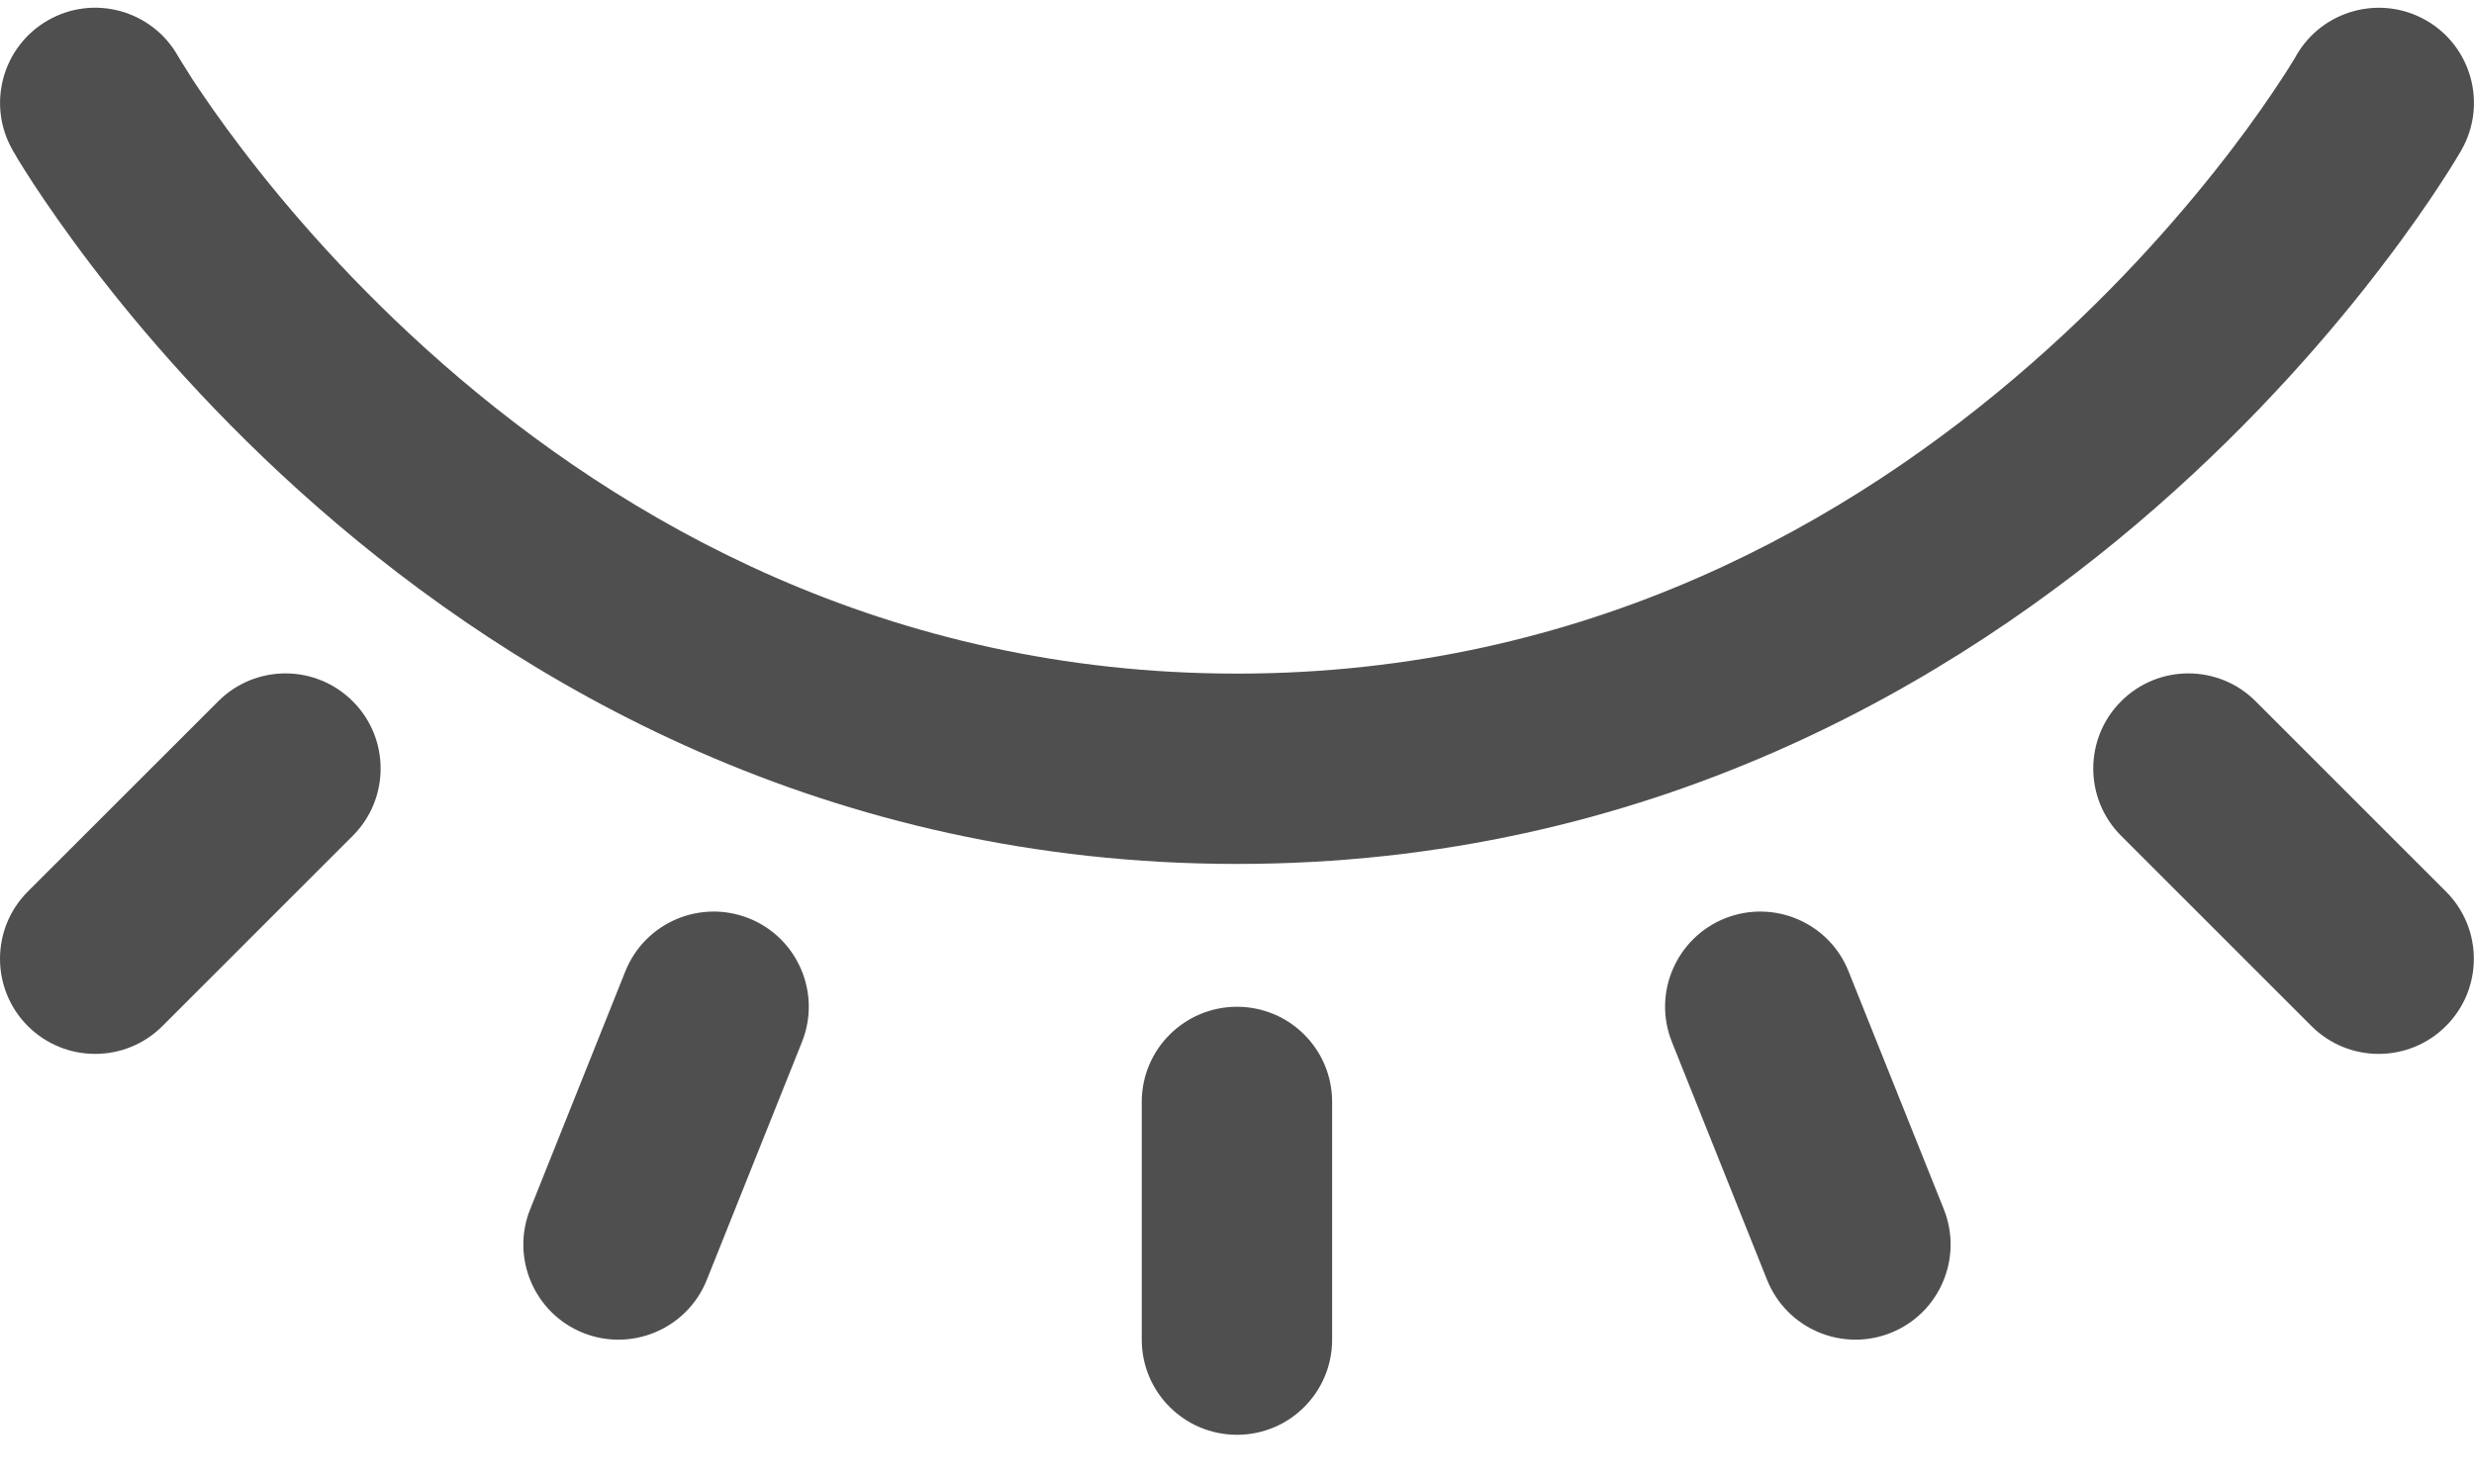
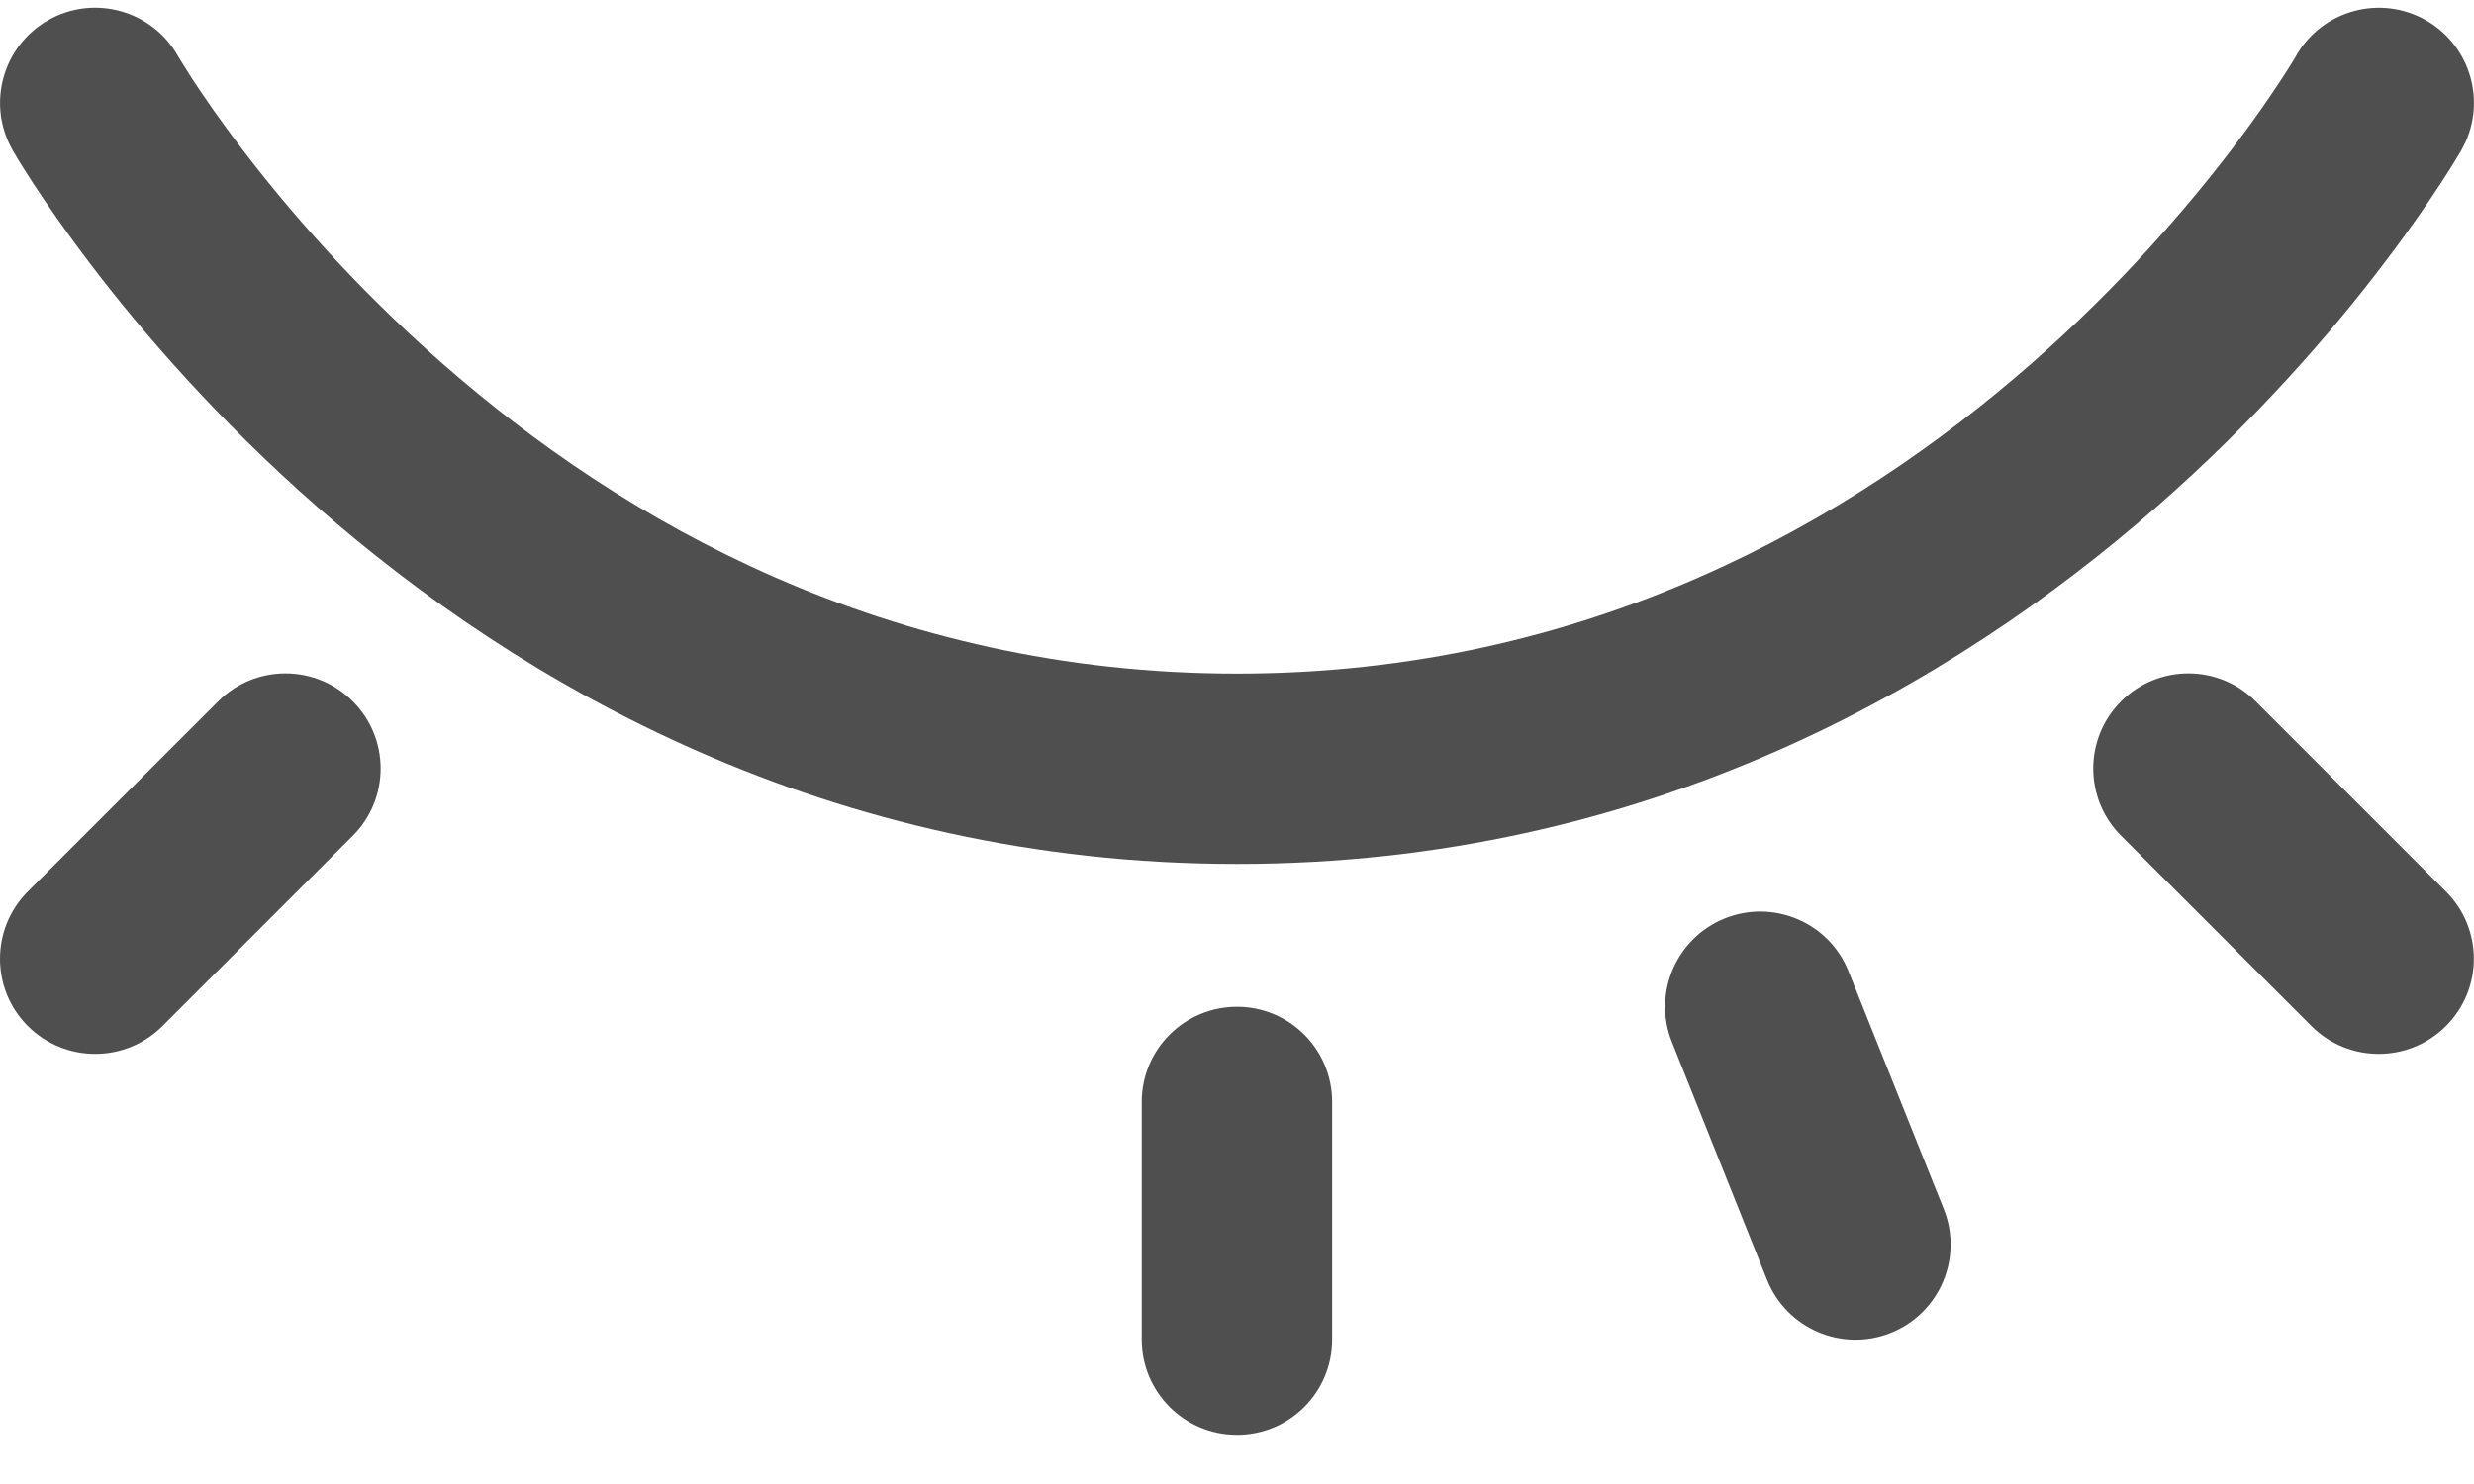
<svg xmlns="http://www.w3.org/2000/svg" class="non-flash" width="20" height="12" viewBox="0 0 20 12" fill="none">
  <path d="M0.388 0.164C0.756 -0.047 1.226 0.081 1.437 0.45L1.441 0.457C1.445 0.464 1.452 0.476 1.462 0.492C1.482 0.525 1.514 0.576 1.557 0.643C1.645 0.776 1.778 0.971 1.958 1.207C2.318 1.68 2.861 2.313 3.583 2.945C5.028 4.21 7.163 5.447 10 5.447C12.837 5.447 14.971 4.21 16.416 2.945C17.139 2.313 17.681 1.68 18.042 1.207C18.222 0.971 18.355 0.776 18.442 0.643C18.486 0.576 18.518 0.525 18.538 0.492C18.548 0.476 18.555 0.464 18.559 0.457L18.563 0.45L18.563 0.449C18.775 0.081 19.244 -0.046 19.612 0.164C19.981 0.375 20.109 0.845 19.898 1.214L19.231 0.832C19.898 1.214 19.899 1.213 19.898 1.214L19.898 1.215L19.894 1.222L19.884 1.238C19.876 1.251 19.865 1.27 19.851 1.293C19.823 1.339 19.783 1.403 19.73 1.484C19.625 1.645 19.47 1.871 19.265 2.139C18.857 2.676 18.245 3.389 17.429 4.103C15.798 5.531 13.317 6.986 10 6.986C6.683 6.986 4.202 5.531 2.57 4.103C1.754 3.389 1.143 2.676 0.734 2.139C0.53 1.871 0.375 1.645 0.269 1.484C0.217 1.403 0.176 1.339 0.148 1.293C0.134 1.27 0.123 1.251 0.116 1.238L0.106 1.222L0.102 1.215L0.102 1.214C0.101 1.214 0.101 1.214 0.769 0.832L0.102 1.214C-0.109 0.845 0.019 0.375 0.388 0.164Z" fill="#4F4F4F" />
  <path d="M2.852 6.758L1.313 8.297C1.013 8.597 0.526 8.597 0.225 8.297C-0.075 7.997 -0.075 7.509 0.225 7.209L1.764 5.671C2.064 5.37 2.551 5.37 2.852 5.671C3.152 5.971 3.152 6.458 2.852 6.758Z" fill="#4F4F4F" />
  <path d="M18.686 8.297L17.147 6.758C16.847 6.458 16.847 5.971 17.147 5.671C17.447 5.37 17.935 5.37 18.235 5.671L19.773 7.209C20.074 7.509 20.074 7.997 19.773 8.297C19.473 8.597 18.986 8.597 18.686 8.297Z" fill="#4F4F4F" />
-   <path d="M5.714 10.349C5.556 10.744 5.108 10.935 4.714 10.778C4.32 10.62 4.128 10.172 4.286 9.778L5.055 7.855C5.213 7.46 5.66 7.269 6.055 7.426C6.449 7.584 6.641 8.032 6.483 8.426L5.714 10.349Z" fill="#4F4F4F" />
  <path d="M15.285 10.778C14.891 10.935 14.443 10.744 14.285 10.349L13.516 8.426C13.358 8.032 13.55 7.584 13.945 7.426C14.339 7.269 14.787 7.46 14.944 7.855L15.714 9.778C15.871 10.172 15.68 10.62 15.285 10.778Z" fill="#4F4F4F" />
  <path d="M10.769 10.833C10.769 11.258 10.425 11.602 10 11.602C9.575 11.602 9.23 11.258 9.23 10.833V8.91C9.23 8.485 9.575 8.141 10 8.141C10.425 8.141 10.769 8.485 10.769 8.91V10.833Z" fill="#4F4F4F" />
</svg>